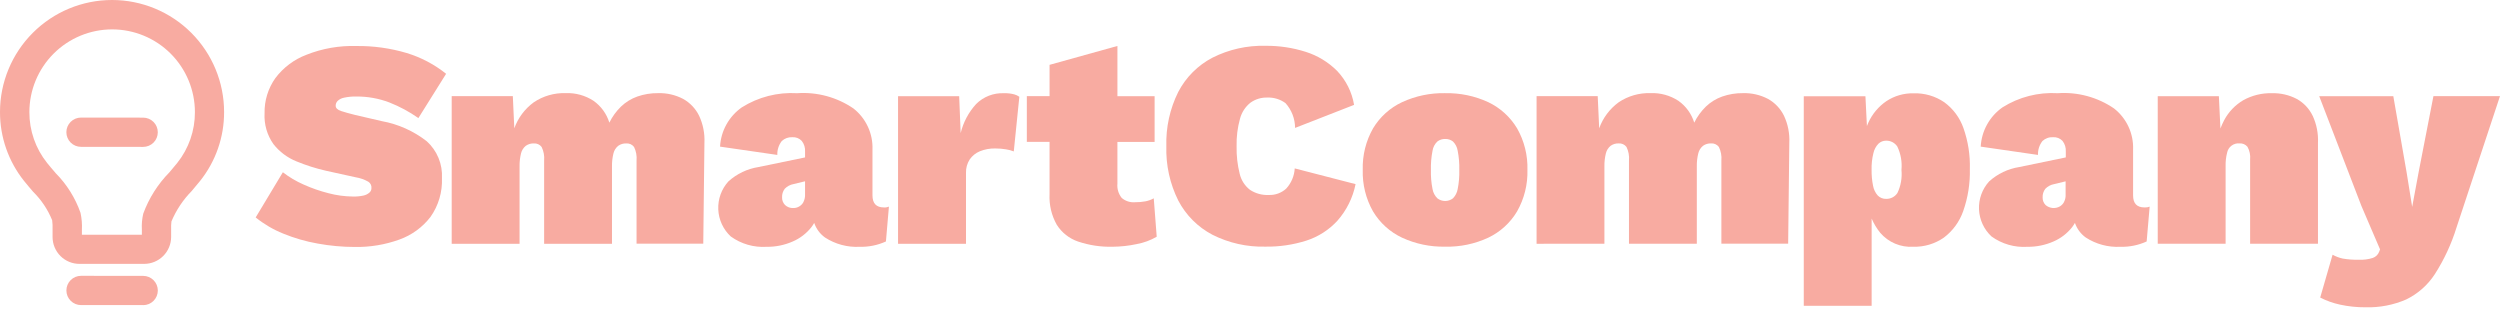
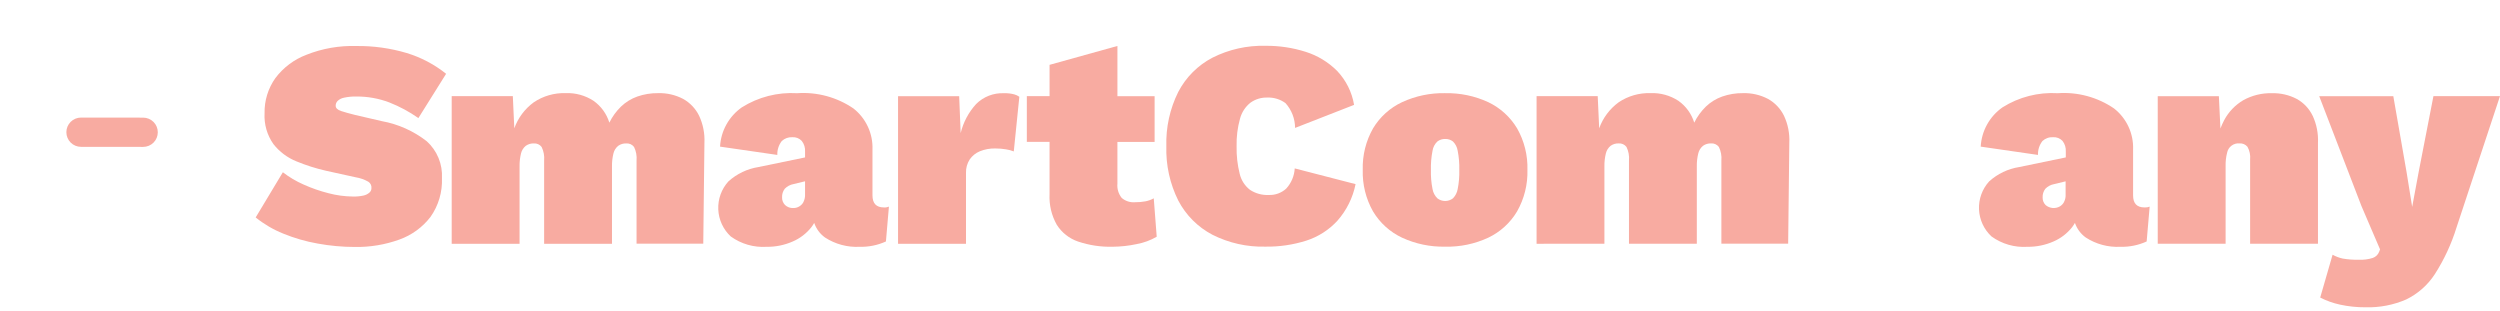
<svg xmlns="http://www.w3.org/2000/svg" width="201" height="25" viewBox="0 0 201 25" fill="none">
  <path d="M28.65 3.7C30.02 3.683 31.384 3.873 32.698 4.263C33.851 4.613 34.926 5.179 35.867 5.933L33.638 9.494C32.911 8.983 32.126 8.56 31.299 8.235C30.453 7.914 29.555 7.753 28.65 7.76C28.319 7.752 27.988 7.784 27.665 7.853C27.469 7.889 27.288 7.98 27.143 8.117C27.043 8.219 26.987 8.356 26.988 8.499C26.988 8.69 27.133 8.83 27.427 8.928C27.722 9.026 28.088 9.124 28.532 9.237L30.69 9.738C32.009 9.976 33.25 10.531 34.308 11.354C34.72 11.726 35.044 12.185 35.256 12.699C35.468 13.212 35.563 13.766 35.533 14.321C35.578 15.435 35.254 16.534 34.609 17.444C33.967 18.278 33.097 18.909 32.106 19.262C30.961 19.675 29.75 19.876 28.533 19.856C27.53 19.855 26.53 19.763 25.544 19.583C24.592 19.415 23.66 19.146 22.766 18.779C21.969 18.459 21.225 18.022 20.557 17.483L22.742 13.849C23.253 14.245 23.812 14.576 24.404 14.835C25.054 15.128 25.729 15.363 26.42 15.537C27.056 15.705 27.709 15.793 28.366 15.801C28.658 15.81 28.949 15.783 29.234 15.72C29.411 15.682 29.574 15.599 29.709 15.479C29.757 15.435 29.796 15.382 29.822 15.322C29.849 15.263 29.863 15.199 29.864 15.133C29.875 15.032 29.858 14.93 29.814 14.837C29.77 14.745 29.702 14.667 29.616 14.612C29.304 14.434 28.962 14.313 28.608 14.256L26.233 13.734C25.414 13.549 24.613 13.295 23.837 12.975C23.108 12.682 22.469 12.204 21.984 11.586C21.473 10.863 21.222 9.989 21.271 9.105C21.25 8.096 21.554 7.106 22.138 6.282C22.779 5.427 23.652 4.773 24.652 4.398C25.923 3.895 27.284 3.658 28.65 3.7V3.7Z" fill="#F8ABA1" />
  <path d="M36.316 19.599V7.729H41.231L41.35 10.316C41.651 9.478 42.196 8.75 42.915 8.225C43.671 7.716 44.569 7.458 45.481 7.487C46.274 7.456 47.057 7.673 47.722 8.107C48.328 8.536 48.774 9.153 48.992 9.862C49.228 9.379 49.546 8.941 49.932 8.566C50.305 8.209 50.75 7.935 51.237 7.762C51.775 7.574 52.341 7.482 52.911 7.489C53.612 7.468 54.306 7.628 54.928 7.954C55.482 8.264 55.929 8.735 56.208 9.306C56.525 9.984 56.672 10.729 56.636 11.477L56.543 19.592H51.179V12.91C51.213 12.534 51.144 12.155 50.978 11.815C50.905 11.719 50.809 11.642 50.7 11.592C50.59 11.543 50.469 11.522 50.348 11.531C50.119 11.523 49.893 11.59 49.705 11.723C49.515 11.877 49.381 12.089 49.323 12.326C49.237 12.672 49.197 13.028 49.204 13.384V19.599H43.748V12.91C43.782 12.534 43.713 12.155 43.547 11.815C43.474 11.719 43.378 11.642 43.268 11.592C43.158 11.543 43.037 11.522 42.917 11.531C42.688 11.523 42.462 11.59 42.274 11.723C42.084 11.877 41.95 12.089 41.892 12.326C41.806 12.672 41.766 13.028 41.773 13.384V19.599H36.316Z" fill="#F8ABA1" />
  <path d="M71.07 16.678C70.454 16.678 70.147 16.357 70.147 15.708V12.027C70.171 11.394 70.045 10.763 69.778 10.188C69.512 9.613 69.113 9.109 68.614 8.718C67.286 7.812 65.691 7.381 64.087 7.494C62.521 7.4 60.964 7.799 59.637 8.635C59.127 8.995 58.704 9.465 58.402 10.012C58.099 10.558 57.925 11.166 57.892 11.789L62.497 12.456C62.481 12.054 62.607 11.659 62.853 11.341C62.967 11.234 63.101 11.152 63.247 11.099C63.393 11.046 63.549 11.023 63.704 11.031C63.845 11.022 63.986 11.044 64.118 11.095C64.249 11.147 64.367 11.227 64.463 11.33C64.656 11.577 64.749 11.886 64.727 12.198V12.657L60.979 13.431C60.08 13.573 59.242 13.973 58.567 14.582C58.008 15.196 57.714 16.006 57.749 16.835C57.784 17.665 58.145 18.447 58.754 19.012C59.59 19.616 60.611 19.91 61.64 19.843C62.363 19.853 63.079 19.706 63.74 19.414C64.328 19.161 64.842 18.765 65.238 18.263C65.32 18.155 65.395 18.041 65.462 17.922C65.622 18.394 65.925 18.803 66.329 19.094C67.156 19.632 68.132 19.894 69.117 19.843C69.844 19.862 70.566 19.715 71.228 19.414L71.469 16.613C71.342 16.666 71.204 16.689 71.067 16.679L71.07 16.678ZM64.607 16.23C64.529 16.383 64.409 16.51 64.261 16.597C64.118 16.684 63.954 16.729 63.786 16.726C63.665 16.733 63.543 16.715 63.428 16.674C63.314 16.632 63.209 16.568 63.12 16.485C63.039 16.404 62.976 16.308 62.935 16.201C62.893 16.095 62.874 15.982 62.879 15.868C62.867 15.621 62.942 15.379 63.09 15.181C63.281 14.982 63.531 14.848 63.803 14.799L64.726 14.575V15.628C64.737 15.835 64.694 16.041 64.602 16.226L64.607 16.23Z" fill="#F8ABA1" />
  <path d="M72.203 19.601V7.732H77.118L77.237 10.702C77.448 9.83 77.876 9.025 78.481 8.363C78.774 8.071 79.125 7.842 79.51 7.693C79.896 7.544 80.309 7.476 80.722 7.495C81.002 7.485 81.282 7.517 81.553 7.589C81.697 7.629 81.833 7.694 81.955 7.78L81.508 12.174C81.309 12.095 81.102 12.04 80.891 12.008C80.601 11.959 80.308 11.935 80.014 11.936C79.592 11.927 79.172 12.004 78.781 12.162C78.452 12.297 78.168 12.525 77.965 12.818C77.757 13.142 77.652 13.522 77.666 13.907V19.6L72.203 19.601Z" fill="#F8ABA1" />
  <path d="M92.762 15.946C92.554 16.06 92.329 16.142 92.096 16.187C91.822 16.237 91.543 16.262 91.265 16.259C91.071 16.276 90.875 16.255 90.69 16.195C90.505 16.136 90.333 16.04 90.186 15.914C89.925 15.589 89.801 15.176 89.84 14.762V11.414H92.831V7.732H89.841V3.695L84.385 5.213V7.727H82.557V11.408H84.384V15.61C84.341 16.471 84.543 17.326 84.967 18.075C85.367 18.705 85.969 19.179 86.675 19.42C87.573 19.721 88.516 19.863 89.463 19.838C90.109 19.832 90.752 19.762 91.384 19.626C91.953 19.524 92.5 19.323 93 19.032L92.762 15.946Z" fill="#F8ABA1" />
  <path d="M108.988 14.804C108.769 15.897 108.265 16.912 107.527 17.747C106.846 18.489 105.983 19.04 105.024 19.348C103.964 19.683 102.857 19.846 101.746 19.83C100.269 19.869 98.805 19.542 97.485 18.877C96.309 18.262 95.349 17.302 94.734 16.126C94.058 14.771 93.729 13.27 93.774 11.757C93.729 10.243 94.058 8.742 94.734 7.387C95.348 6.21 96.308 5.25 97.485 4.636C98.805 3.971 100.269 3.643 101.746 3.683C102.84 3.672 103.929 3.835 104.972 4.165C105.926 4.465 106.794 4.991 107.502 5.698C108.22 6.453 108.696 7.405 108.868 8.432L104.125 10.285C104.122 9.549 103.848 8.839 103.355 8.292C102.933 7.982 102.418 7.824 101.895 7.844C101.405 7.828 100.924 7.975 100.528 8.262C100.122 8.59 99.83 9.038 99.697 9.542C99.496 10.265 99.404 11.013 99.423 11.762C99.406 12.506 99.49 13.249 99.671 13.971C99.789 14.482 100.079 14.936 100.492 15.258C100.94 15.556 101.472 15.702 102.01 15.676C102.526 15.697 103.029 15.513 103.41 15.165C103.82 14.719 104.063 14.145 104.097 13.54L108.988 14.804Z" fill="#F8ABA1" />
  <path d="M116.187 7.492C117.385 7.466 118.573 7.713 119.66 8.216C120.62 8.674 121.425 9.405 121.973 10.317C122.552 11.334 122.84 12.492 122.805 13.662C122.837 14.829 122.55 15.982 121.973 16.997C121.428 17.914 120.623 18.649 119.66 19.108C118.573 19.613 117.385 19.861 116.187 19.832C114.992 19.857 113.808 19.609 112.723 19.108C111.753 18.652 110.941 17.917 110.391 16.997C109.816 15.981 109.531 14.827 109.565 13.66C109.53 12.489 109.818 11.332 110.397 10.314C110.948 9.398 111.759 8.666 112.728 8.213C113.813 7.713 114.998 7.466 116.193 7.49L116.187 7.492ZM116.187 11.173C115.964 11.168 115.745 11.239 115.567 11.374C115.356 11.572 115.218 11.836 115.175 12.122C115.075 12.631 115.032 13.148 115.046 13.666C115.031 14.18 115.074 14.695 115.175 15.199C115.223 15.484 115.361 15.746 115.567 15.948C115.746 16.085 115.966 16.16 116.192 16.16C116.418 16.16 116.637 16.085 116.816 15.948C117.017 15.743 117.15 15.482 117.198 15.199C117.299 14.695 117.342 14.18 117.327 13.666C117.341 13.148 117.298 12.631 117.198 12.122C117.155 11.838 117.021 11.576 116.816 11.374C116.637 11.235 116.414 11.164 116.187 11.173V11.173Z" fill="#F8ABA1" />
  <path d="M123.541 19.599V7.729H128.456L128.575 10.316C128.876 9.478 129.421 8.75 130.139 8.225C130.896 7.716 131.794 7.458 132.706 7.487C133.499 7.456 134.282 7.673 134.946 8.107C135.552 8.536 135.999 9.153 136.217 9.862C136.453 9.379 136.771 8.941 137.156 8.566C137.53 8.209 137.975 7.935 138.462 7.762C139 7.574 139.566 7.482 140.135 7.489C140.836 7.468 141.531 7.628 142.152 7.954C142.707 8.264 143.153 8.735 143.432 9.306C143.75 9.984 143.897 10.729 143.861 11.477L143.768 19.592H138.399V12.91C138.433 12.533 138.364 12.154 138.198 11.813C138.125 11.717 138.029 11.64 137.919 11.591C137.809 11.541 137.688 11.52 137.568 11.53C137.339 11.521 137.112 11.588 136.925 11.721C136.735 11.875 136.601 12.087 136.543 12.325C136.457 12.671 136.417 13.027 136.424 13.383V19.597H130.97V12.91C131.005 12.533 130.935 12.154 130.769 11.813C130.696 11.717 130.601 11.64 130.49 11.591C130.38 11.541 130.26 11.52 130.139 11.53C129.91 11.521 129.684 11.588 129.496 11.721C129.306 11.875 129.172 12.087 129.114 12.325C129.028 12.671 128.988 13.027 128.995 13.383V19.597L123.541 19.599Z" fill="#F8ABA1" />
-   <path d="M157.862 10.298C157.571 9.469 157.036 8.747 156.329 8.226C155.601 7.727 154.733 7.474 153.851 7.502C153.076 7.485 152.313 7.704 151.666 8.132C151.036 8.562 150.536 9.157 150.219 9.851C150.177 9.944 150.138 10.042 150.1 10.134L149.981 7.739H145.023V24.588H150.48V17.573C150.657 17.982 150.888 18.366 151.167 18.714C151.493 19.094 151.902 19.394 152.364 19.589C152.825 19.785 153.325 19.87 153.825 19.839C154.705 19.863 155.569 19.605 156.29 19.101C157.009 18.559 157.55 17.815 157.845 16.964C158.224 15.882 158.404 14.74 158.376 13.593C158.409 12.472 158.234 11.355 157.861 10.297L157.862 10.298ZM152.547 15.524C152.448 15.672 152.313 15.792 152.155 15.873C151.997 15.954 151.821 15.994 151.643 15.989C151.52 15.993 151.398 15.972 151.283 15.926C151.168 15.881 151.064 15.812 150.977 15.725C150.779 15.504 150.647 15.232 150.595 14.941C150.509 14.52 150.47 14.09 150.476 13.661C150.463 13.208 150.512 12.756 150.621 12.316C150.683 12.031 150.822 11.769 151.023 11.557C151.189 11.396 151.411 11.307 151.643 11.31C151.821 11.306 151.998 11.347 152.156 11.43C152.314 11.513 152.449 11.635 152.546 11.785C152.824 12.368 152.938 13.016 152.877 13.659C152.941 14.3 152.827 14.947 152.548 15.528L152.547 15.524Z" fill="#F8ABA1" />
  <path d="M172.424 16.678C171.804 16.678 171.5 16.357 171.5 15.708V12.027C171.525 11.393 171.399 10.763 171.132 10.188C170.866 9.613 170.466 9.109 169.967 8.718C168.64 7.813 167.047 7.381 165.445 7.494C163.879 7.399 162.322 7.798 160.995 8.635C160.484 8.995 160.062 9.465 159.76 10.011C159.457 10.558 159.283 11.166 159.249 11.789L163.854 12.456C163.838 12.053 163.965 11.659 164.211 11.34C164.325 11.233 164.46 11.151 164.607 11.098C164.755 11.044 164.911 11.022 165.068 11.031C165.208 11.021 165.35 11.043 165.481 11.095C165.612 11.147 165.73 11.227 165.827 11.33C166.019 11.576 166.113 11.886 166.09 12.197V12.656L162.342 13.431C161.444 13.573 160.606 13.973 159.93 14.582C159.371 15.196 159.077 16.006 159.112 16.835C159.147 17.665 159.509 18.447 160.118 19.011C160.953 19.616 161.974 19.91 163.003 19.843C163.726 19.852 164.443 19.706 165.104 19.414C165.691 19.161 166.205 18.765 166.601 18.263C166.683 18.154 166.758 18.041 166.825 17.922C166.986 18.393 167.289 18.802 167.693 19.094C168.52 19.631 169.495 19.893 170.48 19.843C171.207 19.862 171.929 19.715 172.591 19.414L172.833 16.613C172.703 16.665 172.563 16.687 172.423 16.679L172.424 16.678ZM165.955 16.23C165.877 16.383 165.757 16.509 165.61 16.597C165.431 16.697 165.226 16.741 165.022 16.721C164.818 16.702 164.625 16.621 164.469 16.488C164.388 16.408 164.325 16.311 164.283 16.205C164.242 16.099 164.223 15.986 164.227 15.872C164.216 15.625 164.291 15.382 164.439 15.185C164.63 14.985 164.879 14.852 165.151 14.803L166.075 14.579V15.632C166.088 15.839 166.046 16.045 165.951 16.23L165.955 16.23Z" fill="#F8ABA1" />
  <path d="M185.939 9.311C185.665 8.74 185.222 8.268 184.669 7.959C184.048 7.633 183.353 7.473 182.652 7.494C181.851 7.474 181.06 7.669 180.36 8.057C179.711 8.439 179.18 8.993 178.826 9.658C178.712 9.877 178.61 10.102 178.522 10.334L178.398 7.732H173.482V19.594H178.939V13.333C178.931 12.98 178.971 12.629 179.058 12.287C179.1 12.06 179.225 11.855 179.409 11.715C179.593 11.575 179.823 11.508 180.054 11.528C180.175 11.52 180.297 11.54 180.409 11.587C180.521 11.635 180.62 11.708 180.697 11.802C180.872 12.116 180.946 12.476 180.909 12.834V19.597H186.365V11.484C186.401 10.737 186.255 9.993 185.942 9.313L185.939 9.311Z" fill="#F8ABA1" />
  <path d="M200.998 7.731L197.509 18.274C197.1 19.601 196.512 20.867 195.764 22.037C195.196 22.914 194.4 23.618 193.461 24.076C192.433 24.522 191.319 24.737 190.199 24.706C189.505 24.711 188.812 24.639 188.134 24.492C187.581 24.372 187.047 24.181 186.544 23.924L187.54 20.48C187.797 20.623 188.073 20.728 188.361 20.79C188.785 20.862 189.216 20.893 189.647 20.883C190.028 20.902 190.409 20.853 190.773 20.738C190.889 20.697 190.994 20.632 191.083 20.546C191.171 20.46 191.24 20.357 191.284 20.242L191.356 20.051L189.859 16.561L186.465 7.733H192.422L193.491 13.856L193.939 16.634L194.46 13.833L195.648 7.73H200.996L200.998 7.731Z" fill="#F8ABA1" />
-   <path d="M11.589 21.216H6.397C6.112 21.217 5.83 21.162 5.567 21.054C5.304 20.946 5.065 20.787 4.863 20.587C4.662 20.386 4.502 20.148 4.392 19.885C4.283 19.623 4.226 19.341 4.226 19.057V18.46C4.236 18.209 4.226 17.958 4.195 17.709C3.845 16.849 3.324 16.068 2.662 15.416C2.398 15.107 2.158 14.829 1.93 14.542C0.676 12.97 -0.004 11.019 2.00219e-05 9.009C2.00219e-05 6.619 0.949 4.328 2.639 2.639C4.328 0.949 6.619 0 9.009 0C11.398 0 13.689 0.949 15.379 2.639C17.068 4.328 18.017 6.619 18.017 9.009C18.024 11.021 17.343 12.974 16.088 14.546C15.896 14.788 15.686 15.034 15.463 15.297L15.427 15.343C14.728 16.05 14.171 16.884 13.785 17.799V17.799C13.759 18.013 13.75 18.228 13.759 18.443V19.056C13.757 19.63 13.527 20.179 13.12 20.584C12.713 20.989 12.163 21.216 11.589 21.216H11.589ZM6.582 18.873H11.406V18.456C11.382 18.026 11.42 17.596 11.518 17.176C11.977 15.926 12.699 14.788 13.635 13.84L13.665 13.804C13.882 13.551 14.073 13.325 14.248 13.104C15.175 11.944 15.677 10.502 15.671 9.017C15.671 7.253 14.97 5.56 13.722 4.312C12.474 3.064 10.782 2.363 9.017 2.363C7.252 2.363 5.559 3.064 4.311 4.312C3.063 5.56 2.362 7.253 2.362 9.017C2.357 10.501 2.86 11.942 3.787 13.1C3.993 13.362 4.21 13.609 4.437 13.871L4.463 13.907C5.364 14.812 6.051 15.906 6.473 17.111C6.571 17.558 6.608 18.017 6.585 18.474V18.876L6.582 18.873Z" fill="#F8ABA1" />
-   <path d="M11.512 24.529H6.515C6.202 24.529 5.903 24.405 5.683 24.184C5.462 23.964 5.338 23.665 5.338 23.352C5.338 23.04 5.462 22.741 5.683 22.52C5.903 22.3 6.202 22.176 6.515 22.176V22.176L11.512 22.181C11.824 22.181 12.123 22.305 12.344 22.525C12.565 22.746 12.689 23.045 12.689 23.357C12.689 23.669 12.565 23.969 12.344 24.189C12.123 24.41 11.824 24.534 11.512 24.534V24.529Z" fill="#F8ABA1" />
  <path d="M11.51 11.811L6.513 11.806C6.201 11.806 5.901 11.682 5.681 11.462C5.46 11.241 5.336 10.942 5.336 10.63C5.336 10.318 5.46 10.018 5.681 9.798C5.901 9.577 6.201 9.453 6.513 9.453V9.453L11.51 9.458C11.822 9.458 12.121 9.582 12.342 9.803C12.563 10.023 12.687 10.322 12.687 10.635C12.687 10.947 12.563 11.246 12.342 11.467C12.121 11.687 11.822 11.811 11.51 11.811Z" fill="#F8ABA1" />
</svg>